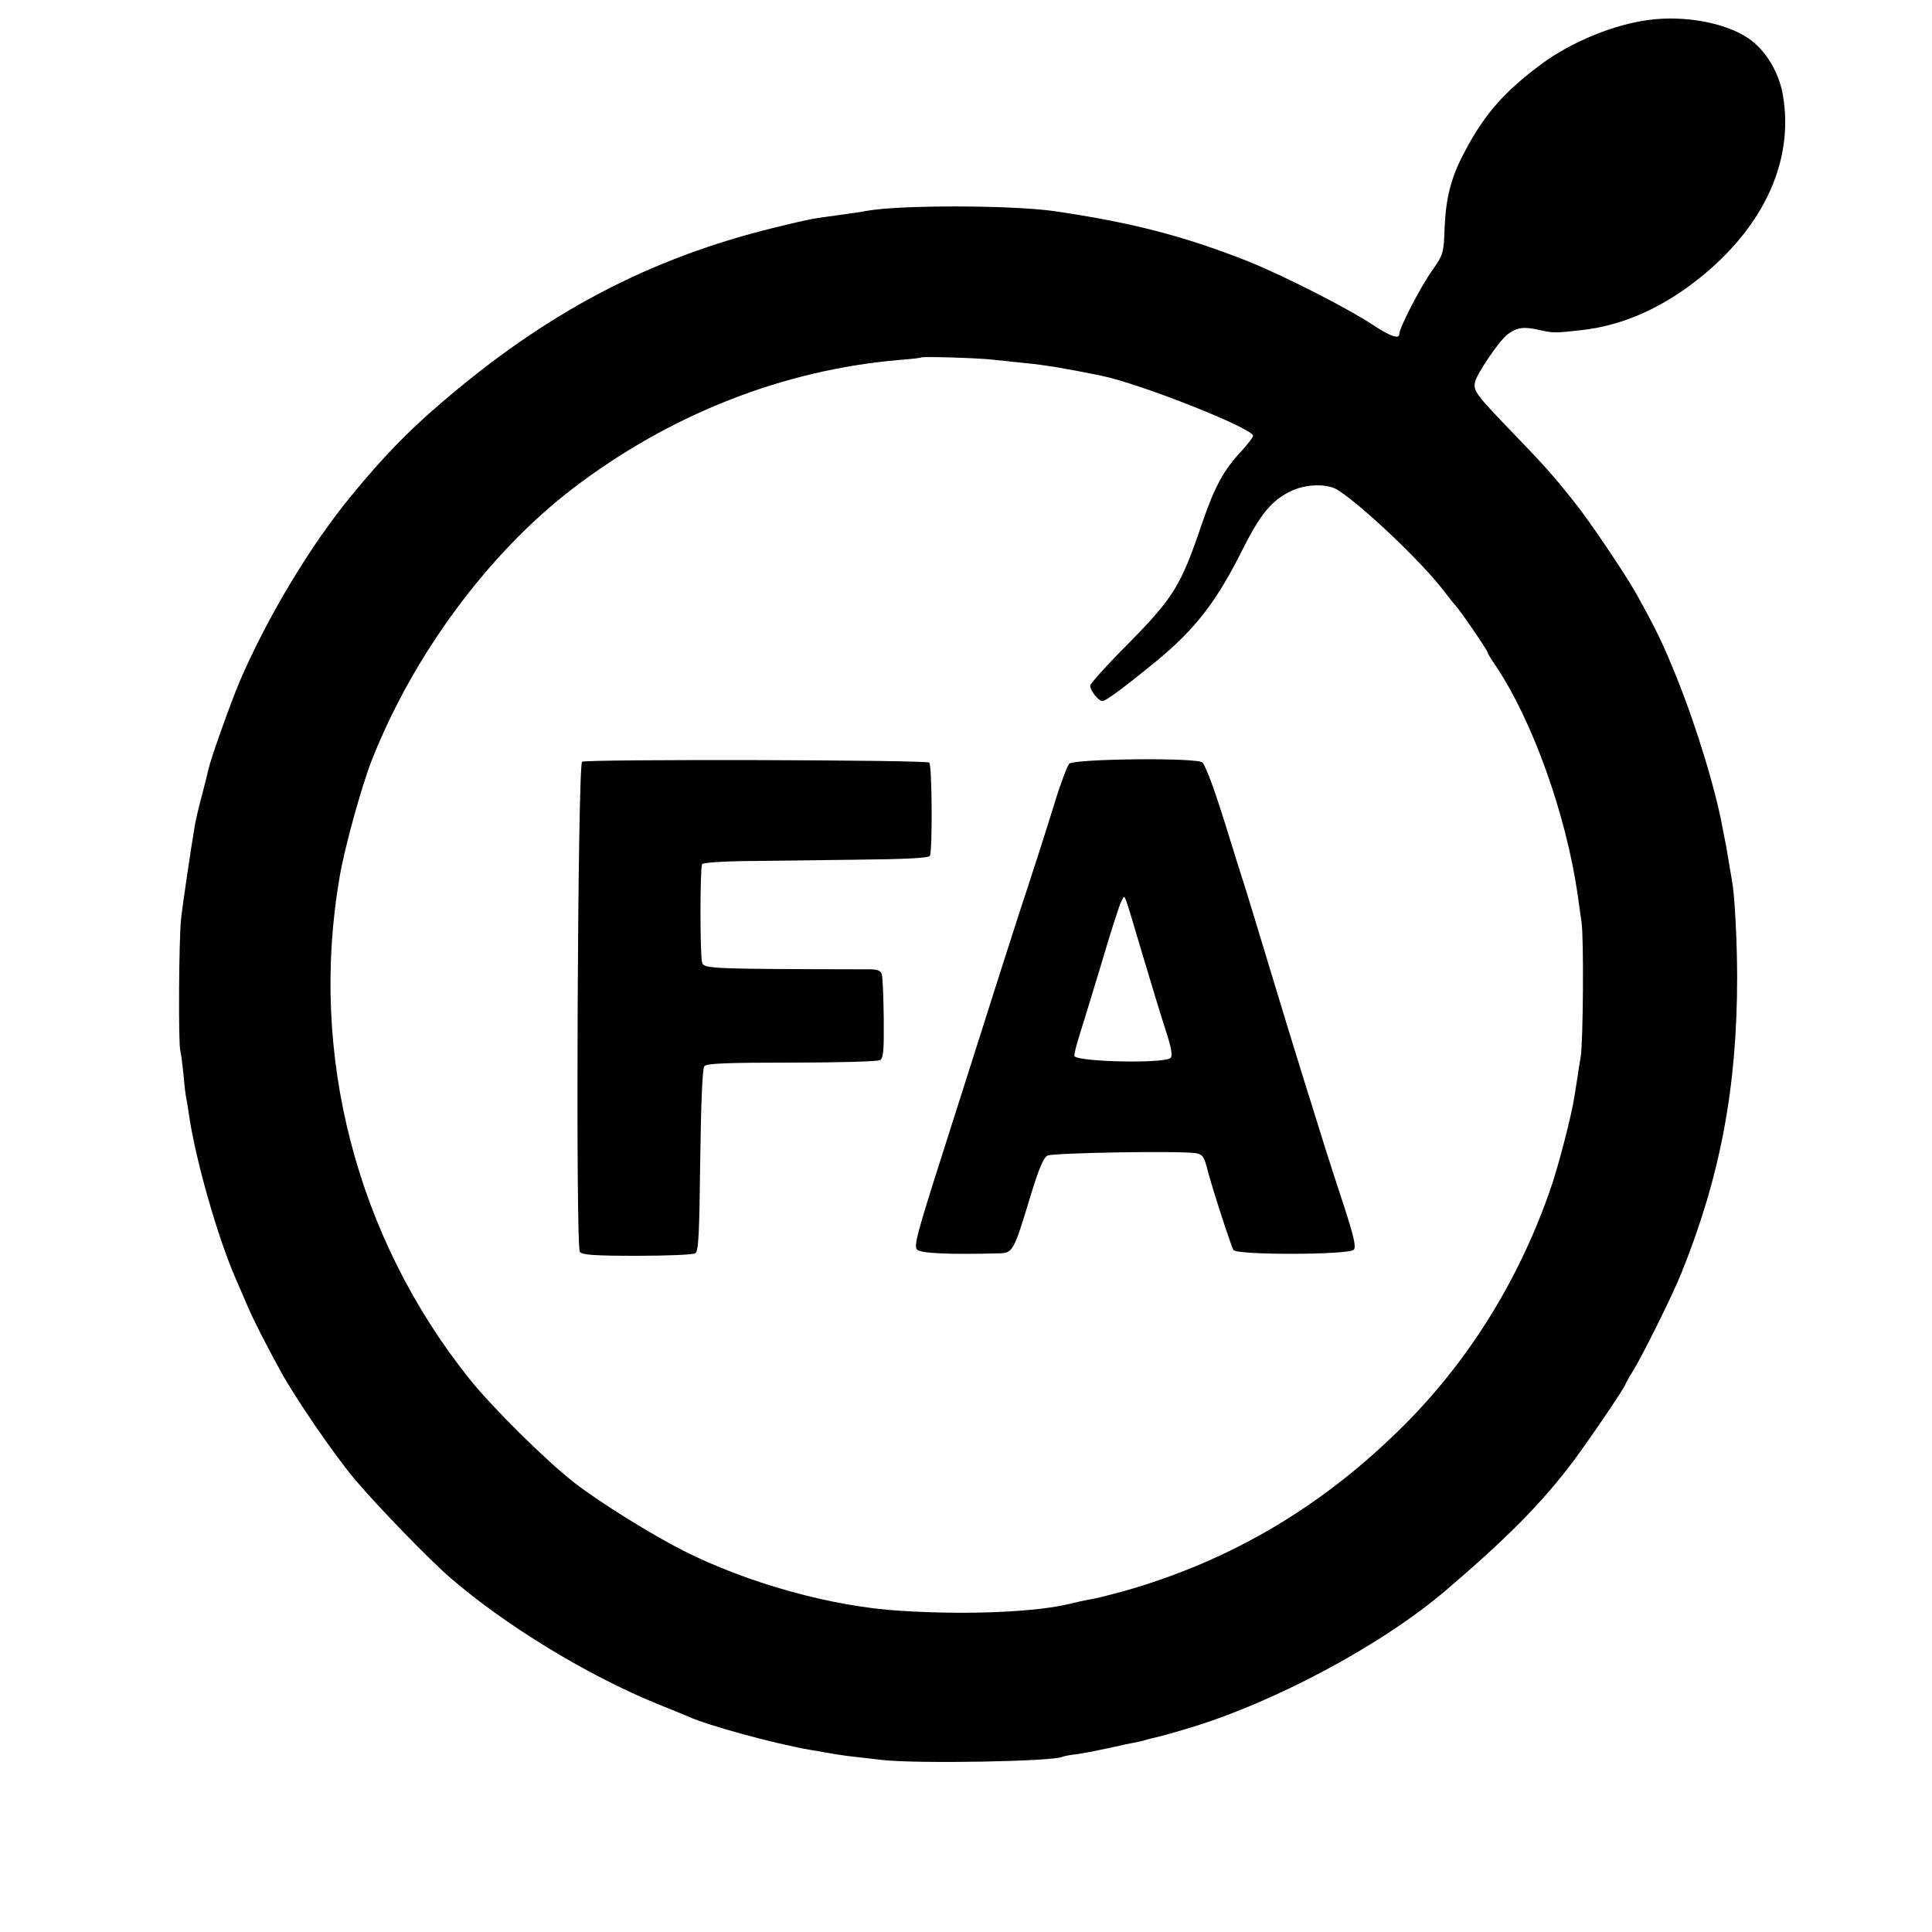
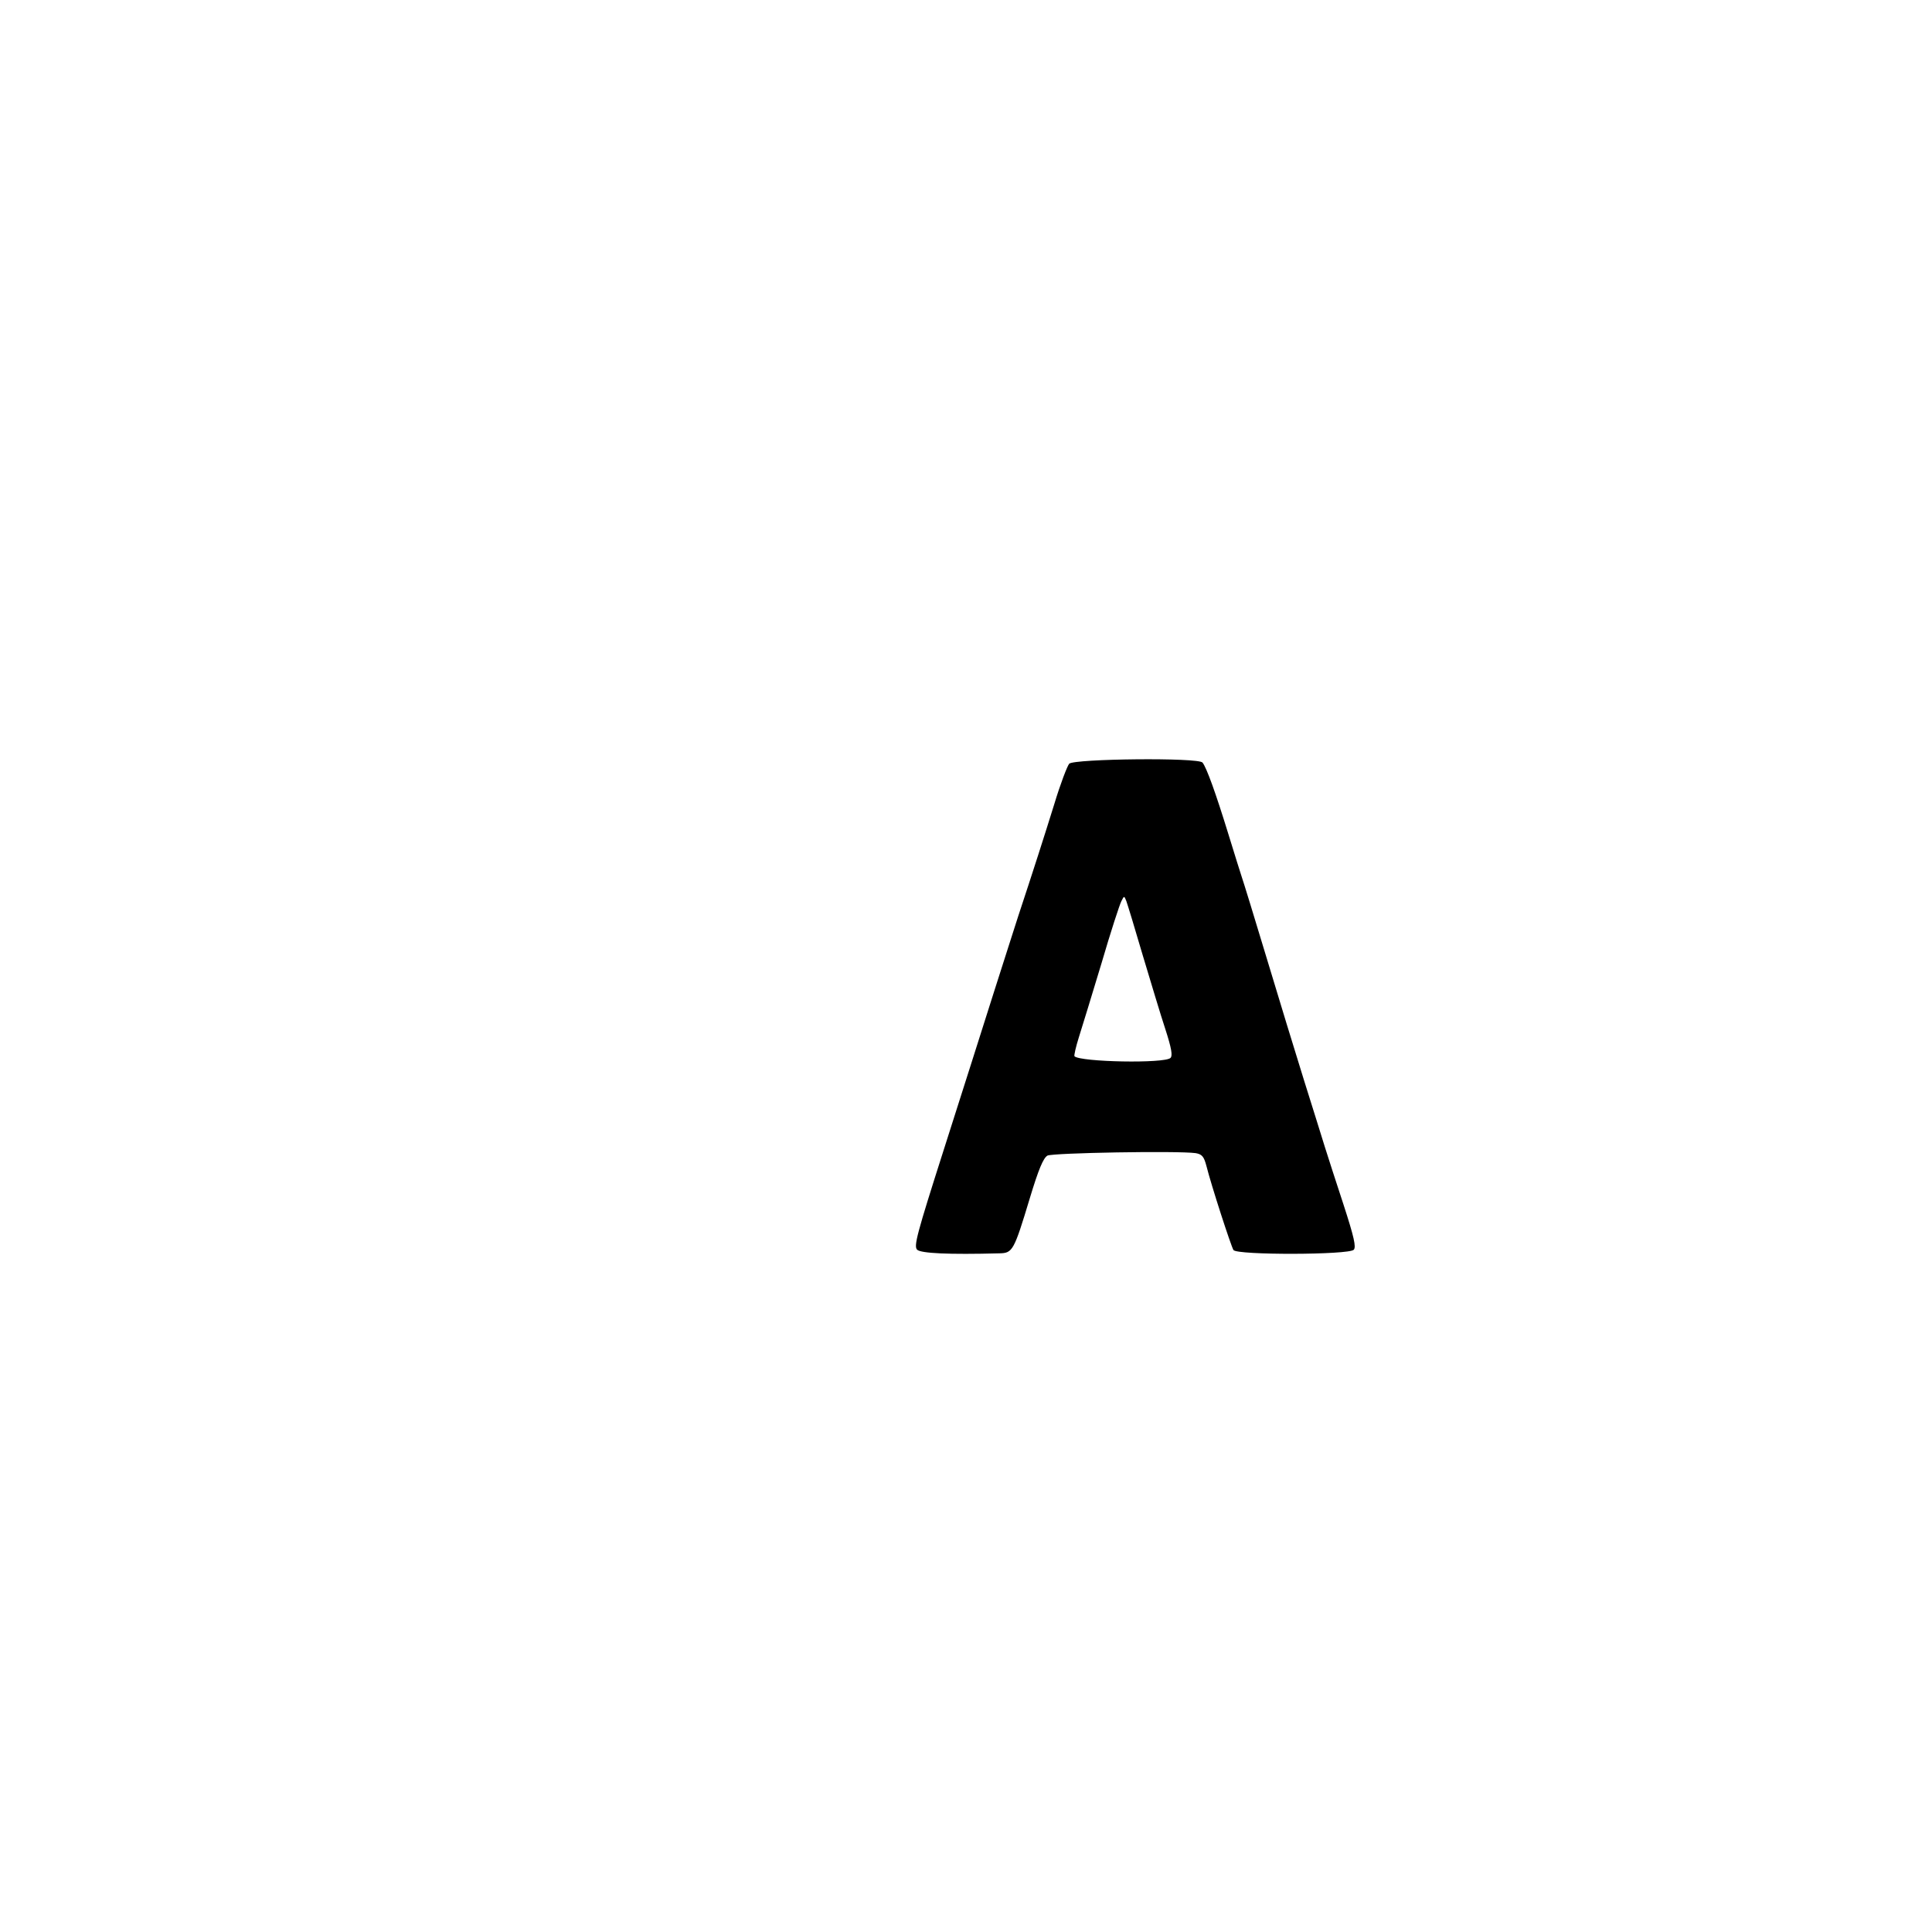
<svg xmlns="http://www.w3.org/2000/svg" version="1.0" width="700pt" height="700pt" viewBox="0 0 700 700" preserveAspectRatio="xMidYMid meet">
  <g transform="translate(0,700) scale(0.1,-0.1)" fill="#000000" stroke="none">
-     <path d="M5976 6928 c-128 -16 -283 -80 -391 -160 -132 -98 -205 -180 -274 -310 -53 -97 -72 -171 -77 -284 -3 -92 -4 -95 -47 -157 -42 -60 -117 -205 -117 -227 0 -20 -32 -9 -93 31 -93 62 -327 181 -457 233 -231 91 -420 140 -700 181 -156 22 -556 23 -680 1 -14 -3 -61 -10 -106 -16 -96 -13 -92 -12 -225 -44 -455 -111 -830 -308 -1214 -639 -118 -101 -210 -196 -322 -333 -148 -179 -306 -443 -405 -674 -34 -81 -105 -280 -113 -318 -2 -9 -12 -51 -23 -92 -11 -41 -23 -91 -26 -110 -16 -96 -45 -291 -50 -340 -8 -73 -10 -450 -3 -475 3 -11 8 -51 12 -90 3 -38 8 -77 10 -85 2 -8 6 -33 9 -55 23 -162 105 -451 171 -600 12 -27 30 -70 41 -95 19 -46 69 -144 119 -235 52 -96 192 -301 269 -393 75 -90 273 -295 348 -359 200 -173 499 -355 753 -458 50 -20 99 -40 110 -45 71 -32 308 -97 440 -120 33 -5 69 -12 81 -14 12 -2 43 -7 70 -10 27 -3 78 -9 114 -13 129 -14 622 -5 650 12 4 2 29 7 56 10 27 4 78 14 114 22 36 8 76 17 90 19 14 3 33 7 42 10 9 3 25 7 35 9 10 2 58 15 108 30 314 92 710 303 945 504 222 190 342 311 456 461 56 74 194 277 194 286 0 2 11 22 25 44 34 54 147 281 178 360 140 348 201 671 201 1070 0 125 -9 298 -18 345 -2 11 -7 40 -11 65 -4 25 -9 54 -11 65 -2 11 -7 34 -10 50 -25 146 -96 378 -169 560 -51 125 -71 168 -146 303 -42 75 -173 269 -228 337 -75 94 -109 132 -223 250 -128 133 -140 148 -134 180 6 30 90 154 120 175 33 24 57 27 111 15 53 -12 58 -12 156 -1 136 15 270 71 395 164 255 190 376 439 334 686 -14 84 -63 165 -125 207 -82 56 -230 84 -359 67z m-2371 -1232 c28 -3 74 -8 104 -11 77 -7 157 -21 280 -46 143 -29 551 -191 551 -218 0 -5 -18 -29 -40 -53 -68 -73 -99 -131 -146 -268 -75 -221 -101 -264 -263 -429 -78 -78 -141 -148 -141 -155 0 -19 30 -56 45 -56 12 0 84 54 193 143 143 118 220 217 315 408 64 127 105 176 173 209 55 27 134 29 172 4 92 -59 310 -267 384 -366 15 -20 33 -42 40 -50 17 -17 118 -165 118 -172 0 -3 13 -25 29 -48 133 -198 254 -535 297 -828 3 -25 10 -70 14 -100 9 -54 6 -442 -3 -490 -2 -14 -8 -45 -11 -70 -4 -25 -9 -58 -12 -75 -10 -66 -55 -240 -83 -323 -112 -329 -293 -624 -531 -863 -295 -296 -630 -494 -1018 -604 -48 -13 -103 -27 -122 -30 -19 -3 -51 -10 -70 -15 -123 -31 -378 -42 -620 -26 -247 15 -551 100 -783 217 -120 61 -303 175 -395 246 -104 81 -298 273 -382 378 -410 514 -581 1177 -469 1820 18 106 78 322 115 418 150 382 422 751 728 986 352 269 762 431 1186 467 41 3 76 7 78 9 5 4 215 -2 267 -9z" />
-     <path d="M2109 4240 c-16 -11 -24 -1756 -8 -1776 9 -11 54 -14 208 -14 108 0 202 4 210 9 12 8 15 69 18 337 3 213 8 333 15 341 8 10 79 13 317 13 168 0 312 4 320 9 12 8 14 38 13 151 -1 79 -4 150 -7 160 -4 13 -16 18 -43 18 -582 1 -601 2 -608 24 -8 25 -8 344 0 357 3 5 68 10 143 11 76 1 259 3 407 5 189 2 270 6 275 14 10 16 8 327 -2 338 -11 10 -1241 13 -1258 3z" />
    <path d="M3874 4233 c-7 -8 -32 -73 -54 -146 -37 -119 -79 -250 -131 -407 -10 -30 -49 -154 -88 -275 -38 -121 -120 -377 -181 -569 -98 -307 -110 -351 -97 -364 14 -13 113 -18 299 -13 47 1 52 10 109 199 32 106 49 146 64 155 19 10 471 18 537 9 23 -4 30 -12 39 -46 18 -72 89 -290 98 -305 12 -19 419 -18 436 1 9 10 1 46 -37 163 -27 83 -58 177 -68 210 -10 33 -44 141 -75 240 -31 99 -92 299 -136 445 -44 146 -84 276 -89 290 -5 14 -27 86 -50 160 -45 146 -78 238 -93 257 -14 19 -464 14 -483 -4z m266 -693 c29 -96 65 -217 82 -268 23 -71 27 -97 19 -105 -21 -21 -327 -15 -348 6 -2 3 5 34 16 69 11 35 48 155 82 268 33 113 66 214 72 225 10 20 10 20 18 0 4 -11 31 -99 59 -195z" />
  </g>
</svg>